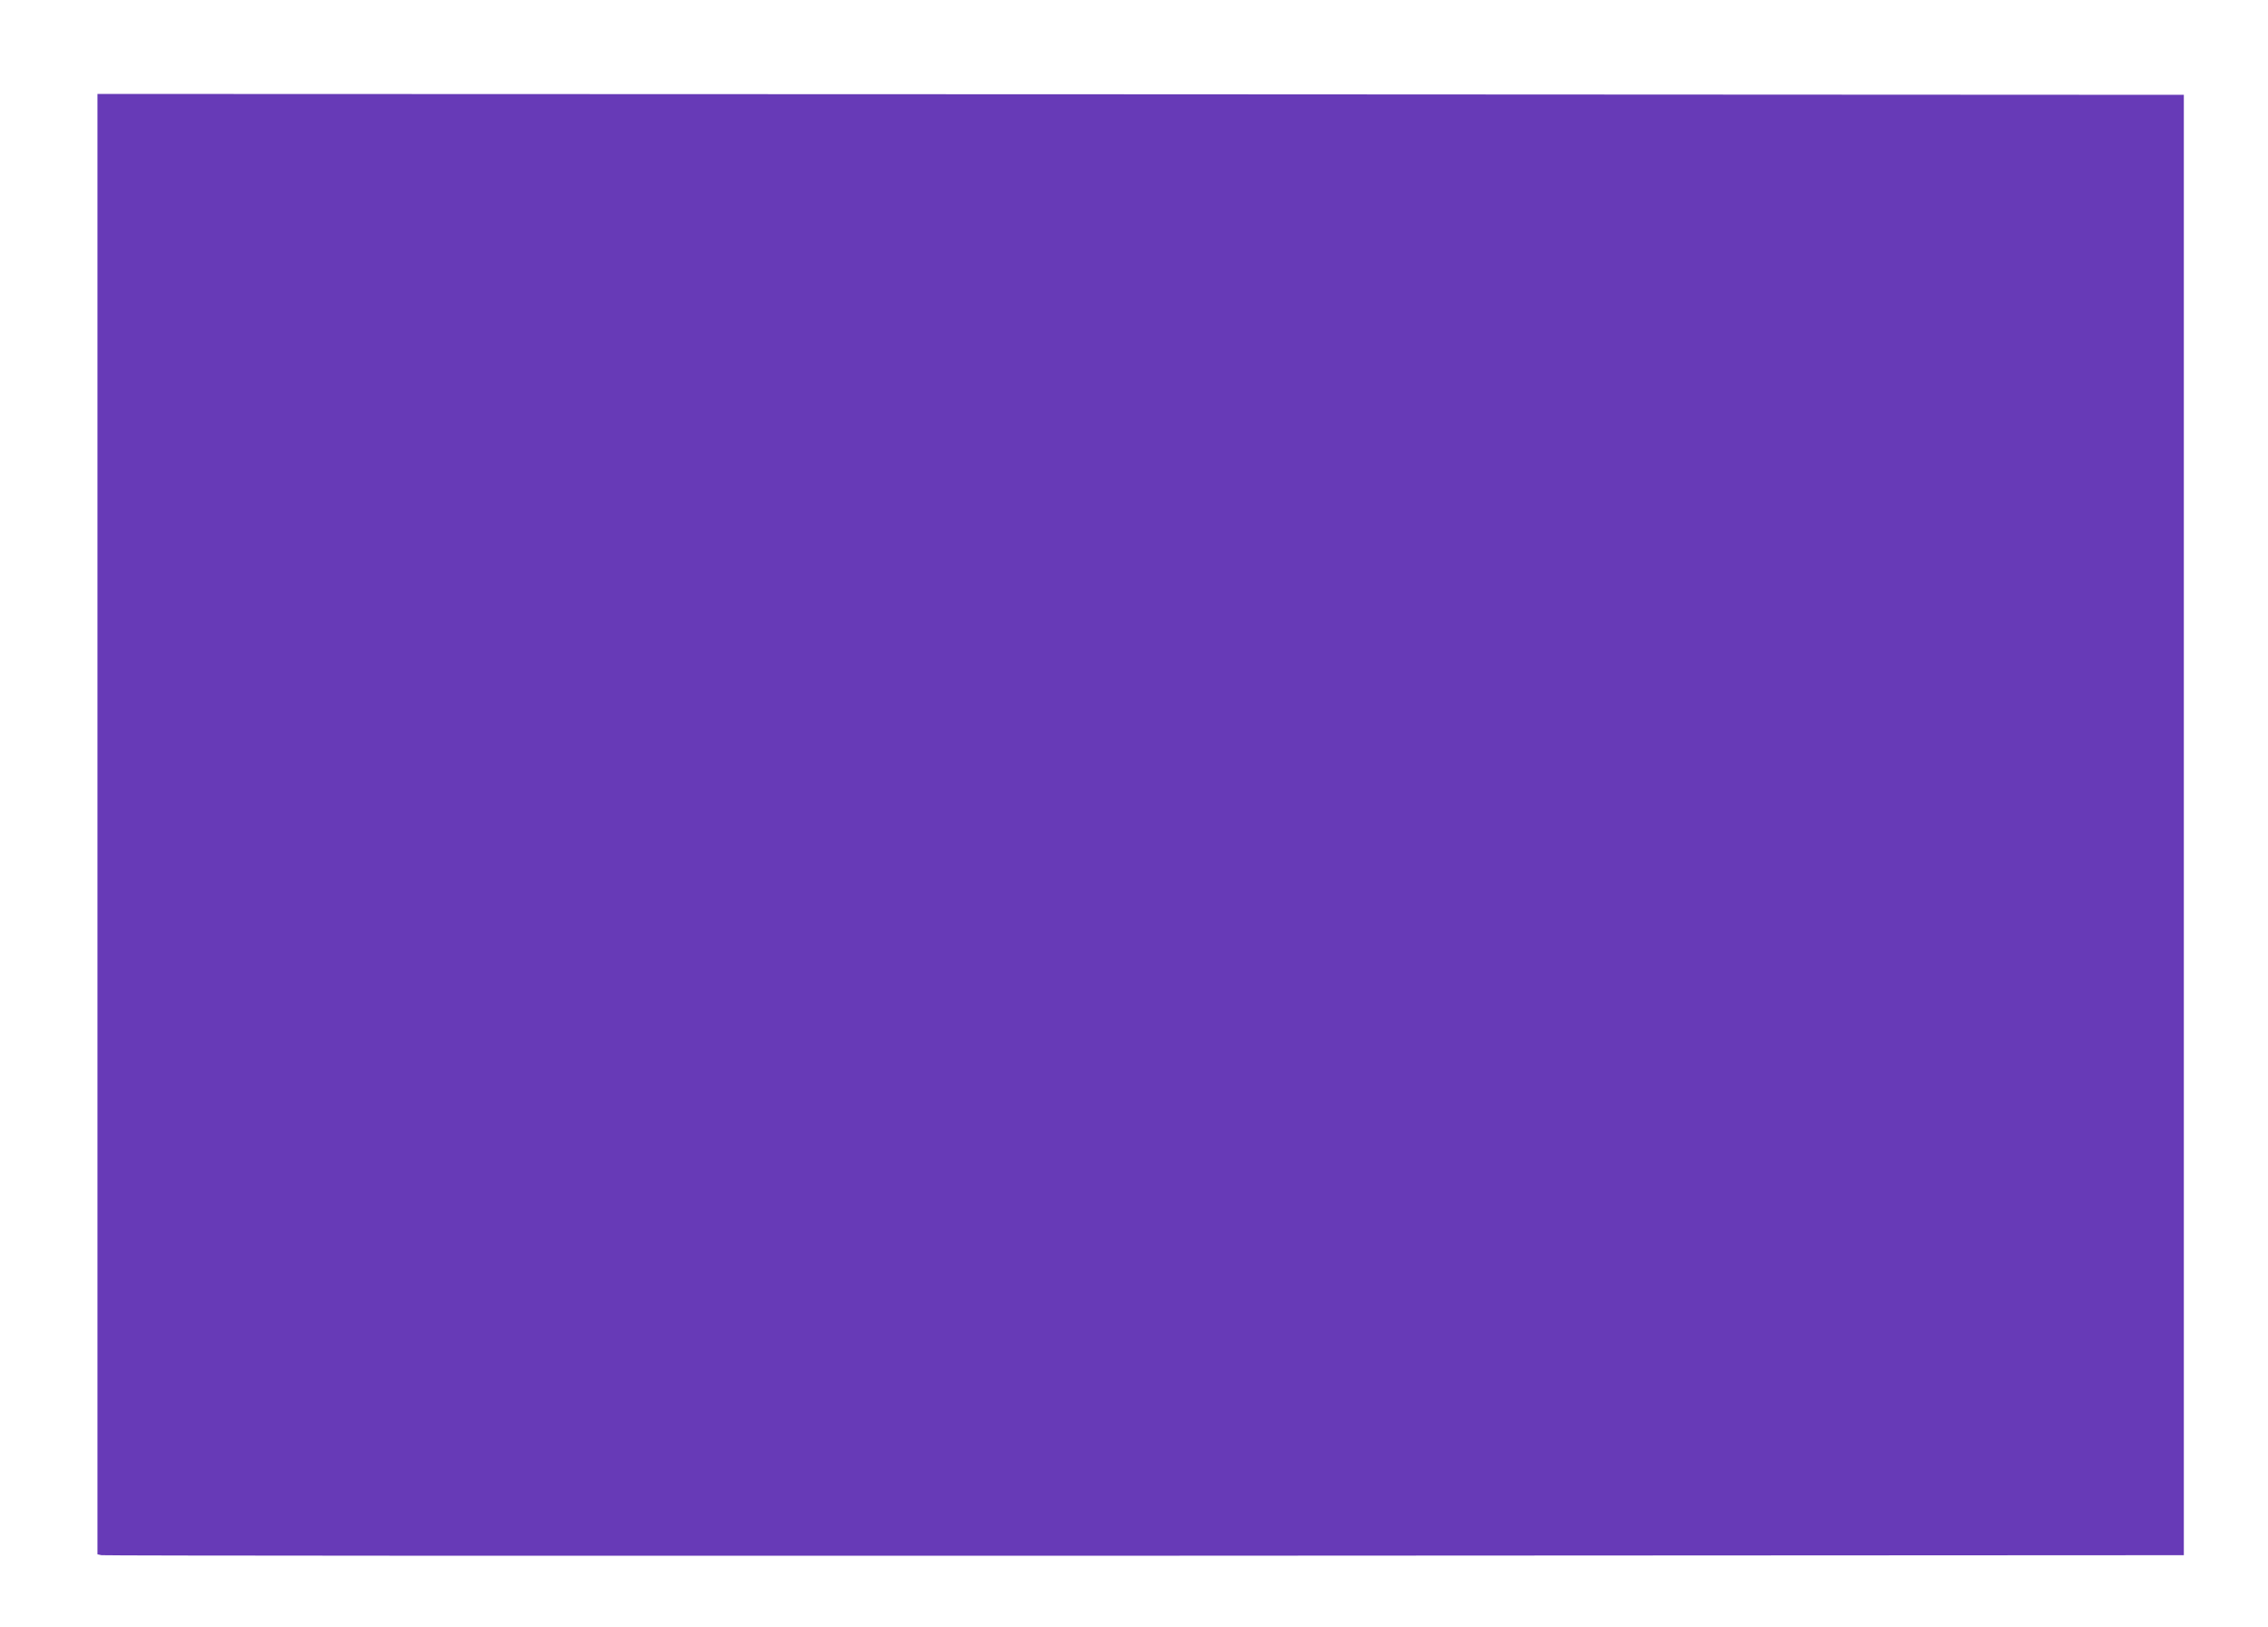
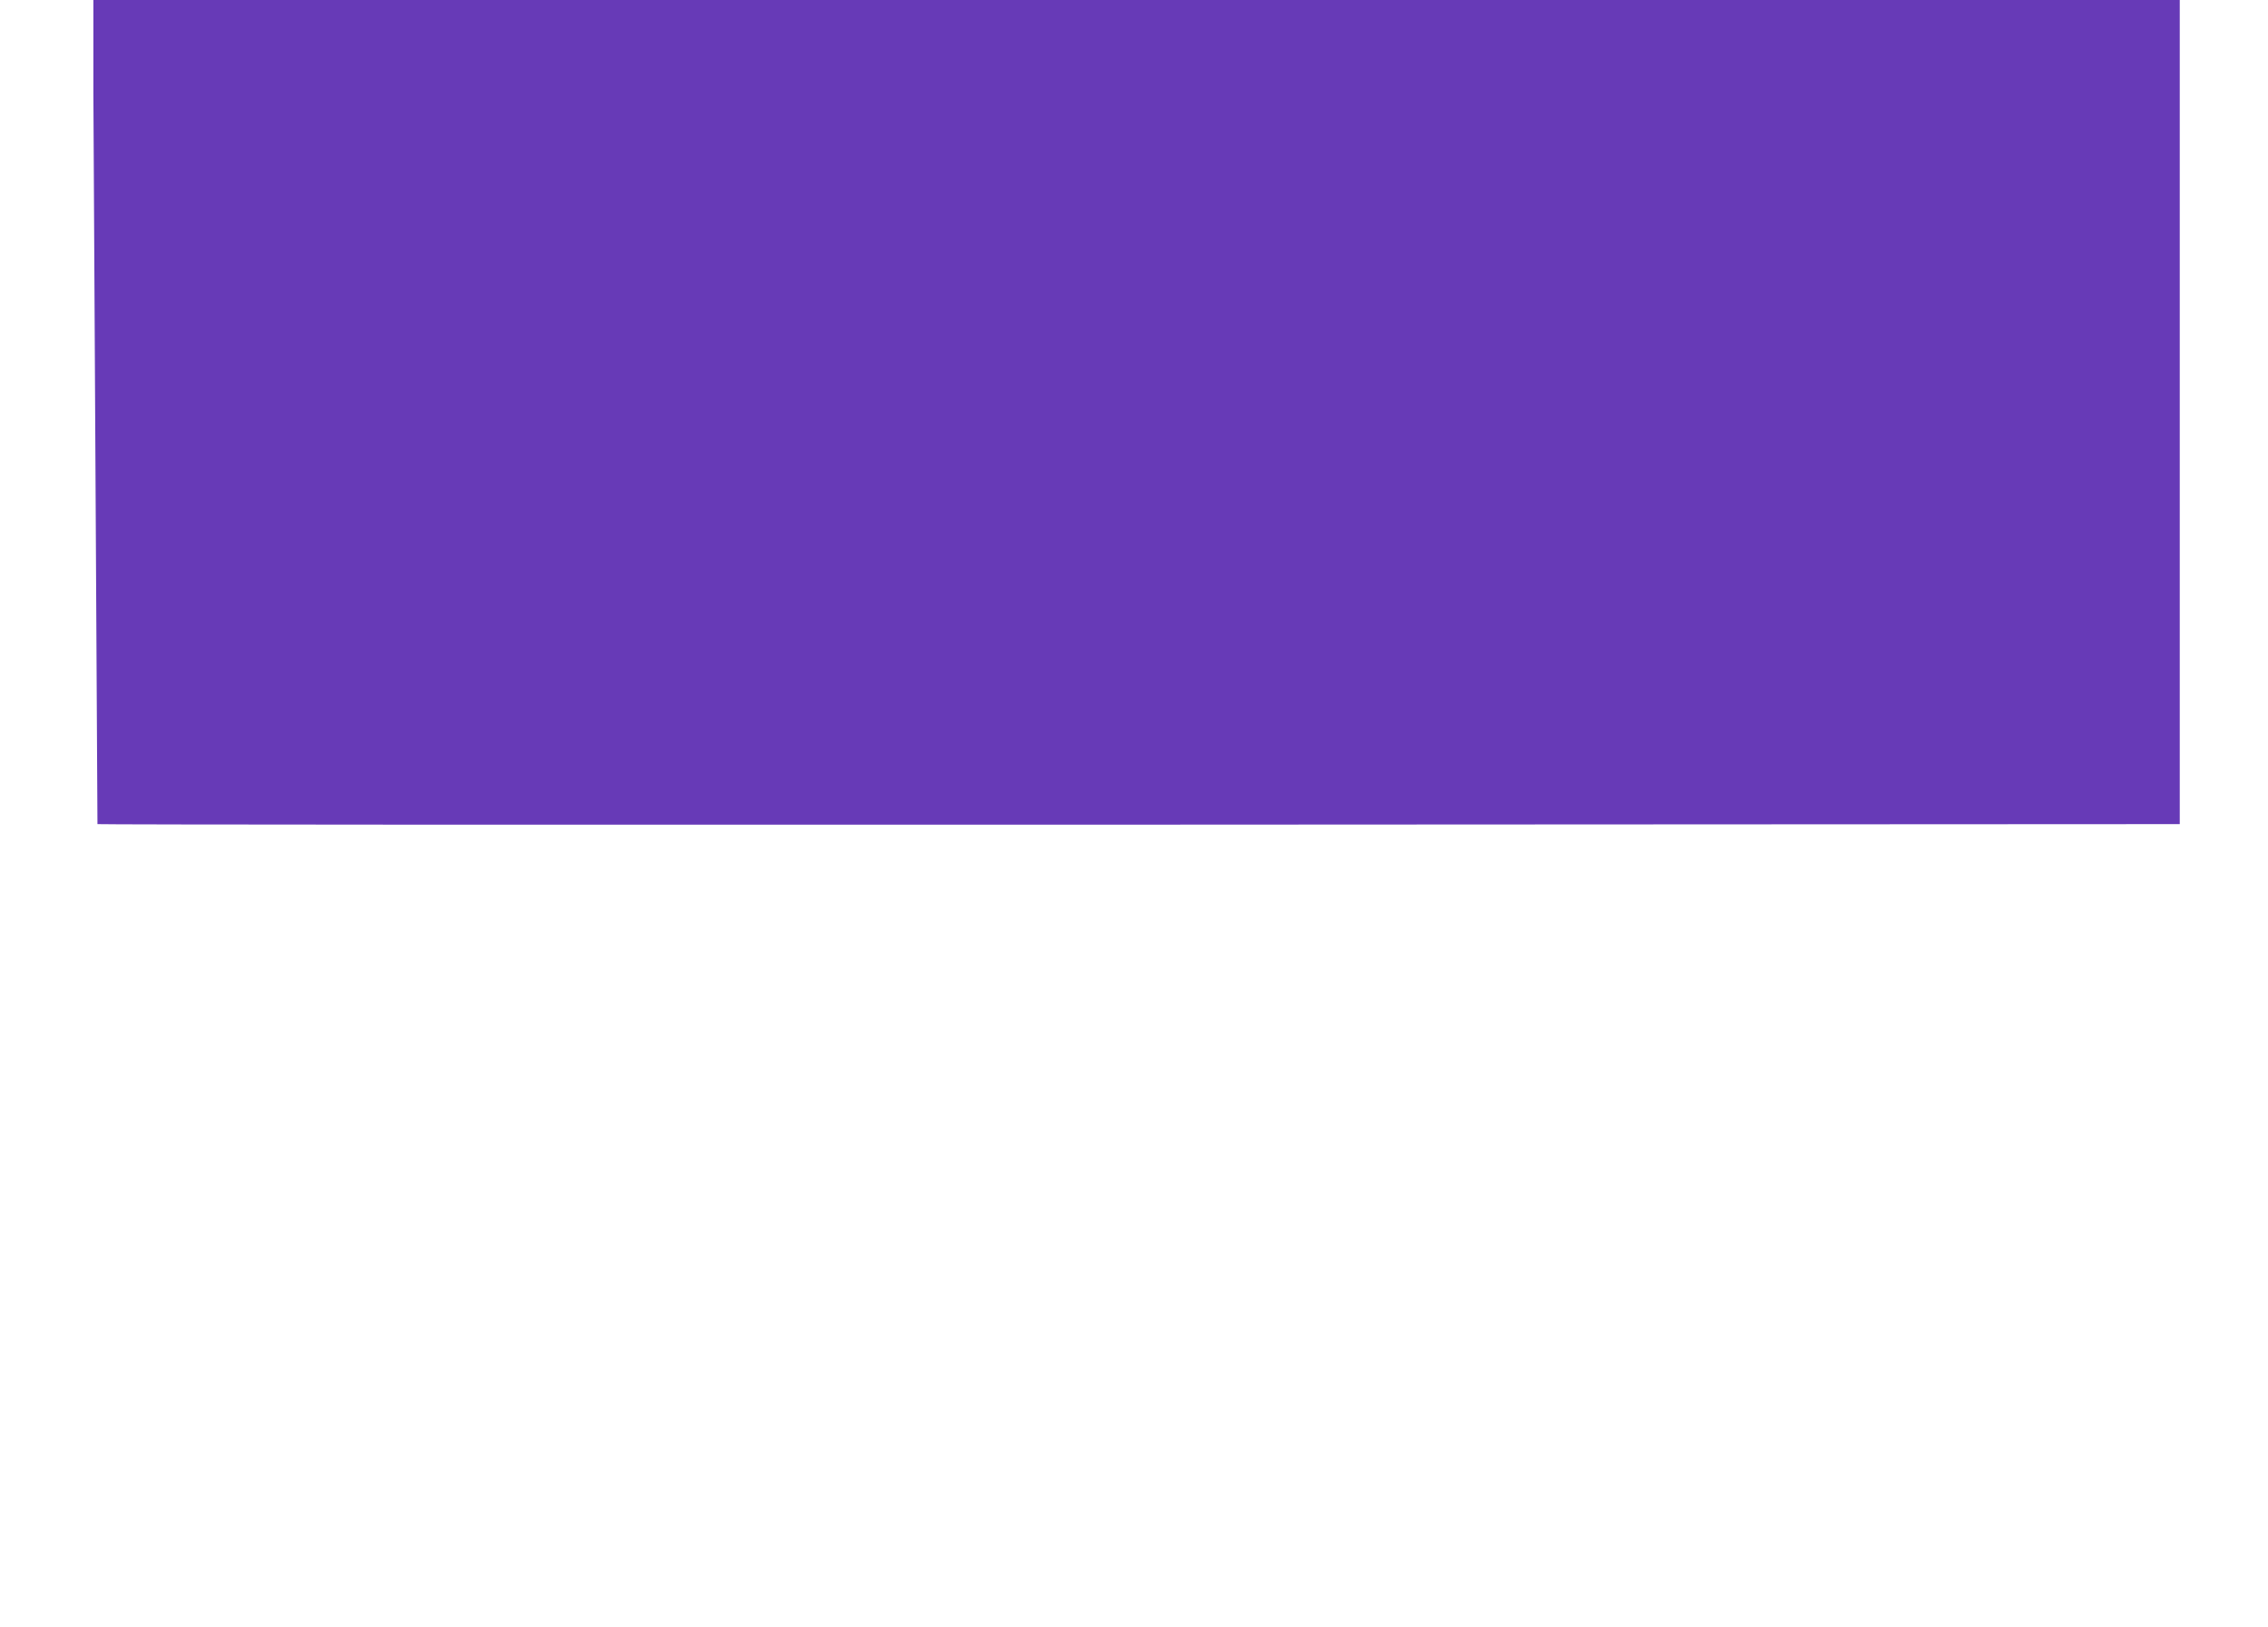
<svg xmlns="http://www.w3.org/2000/svg" version="1.0" width="1280pt" height="918pt" viewBox="0 0 1280 918" preserveAspectRatio="xMidYMid meet">
  <g transform="translate(0,918) scale(0.1,-0.1)" fill="#673ab7" stroke="none">
-     <path d="M550 4530 l0 -4120 23 -5 c12 -3 2661 -4 5887 -3 l5865 3 0 4120 0 4120 -5887 3 -5888 2 0 -4120z" />
+     <path d="M550 4530 c12 -3 2661 -4 5887 -3 l5865 3 0 4120 0 4120 -5887 3 -5888 2 0 -4120z" />
  </g>
</svg>